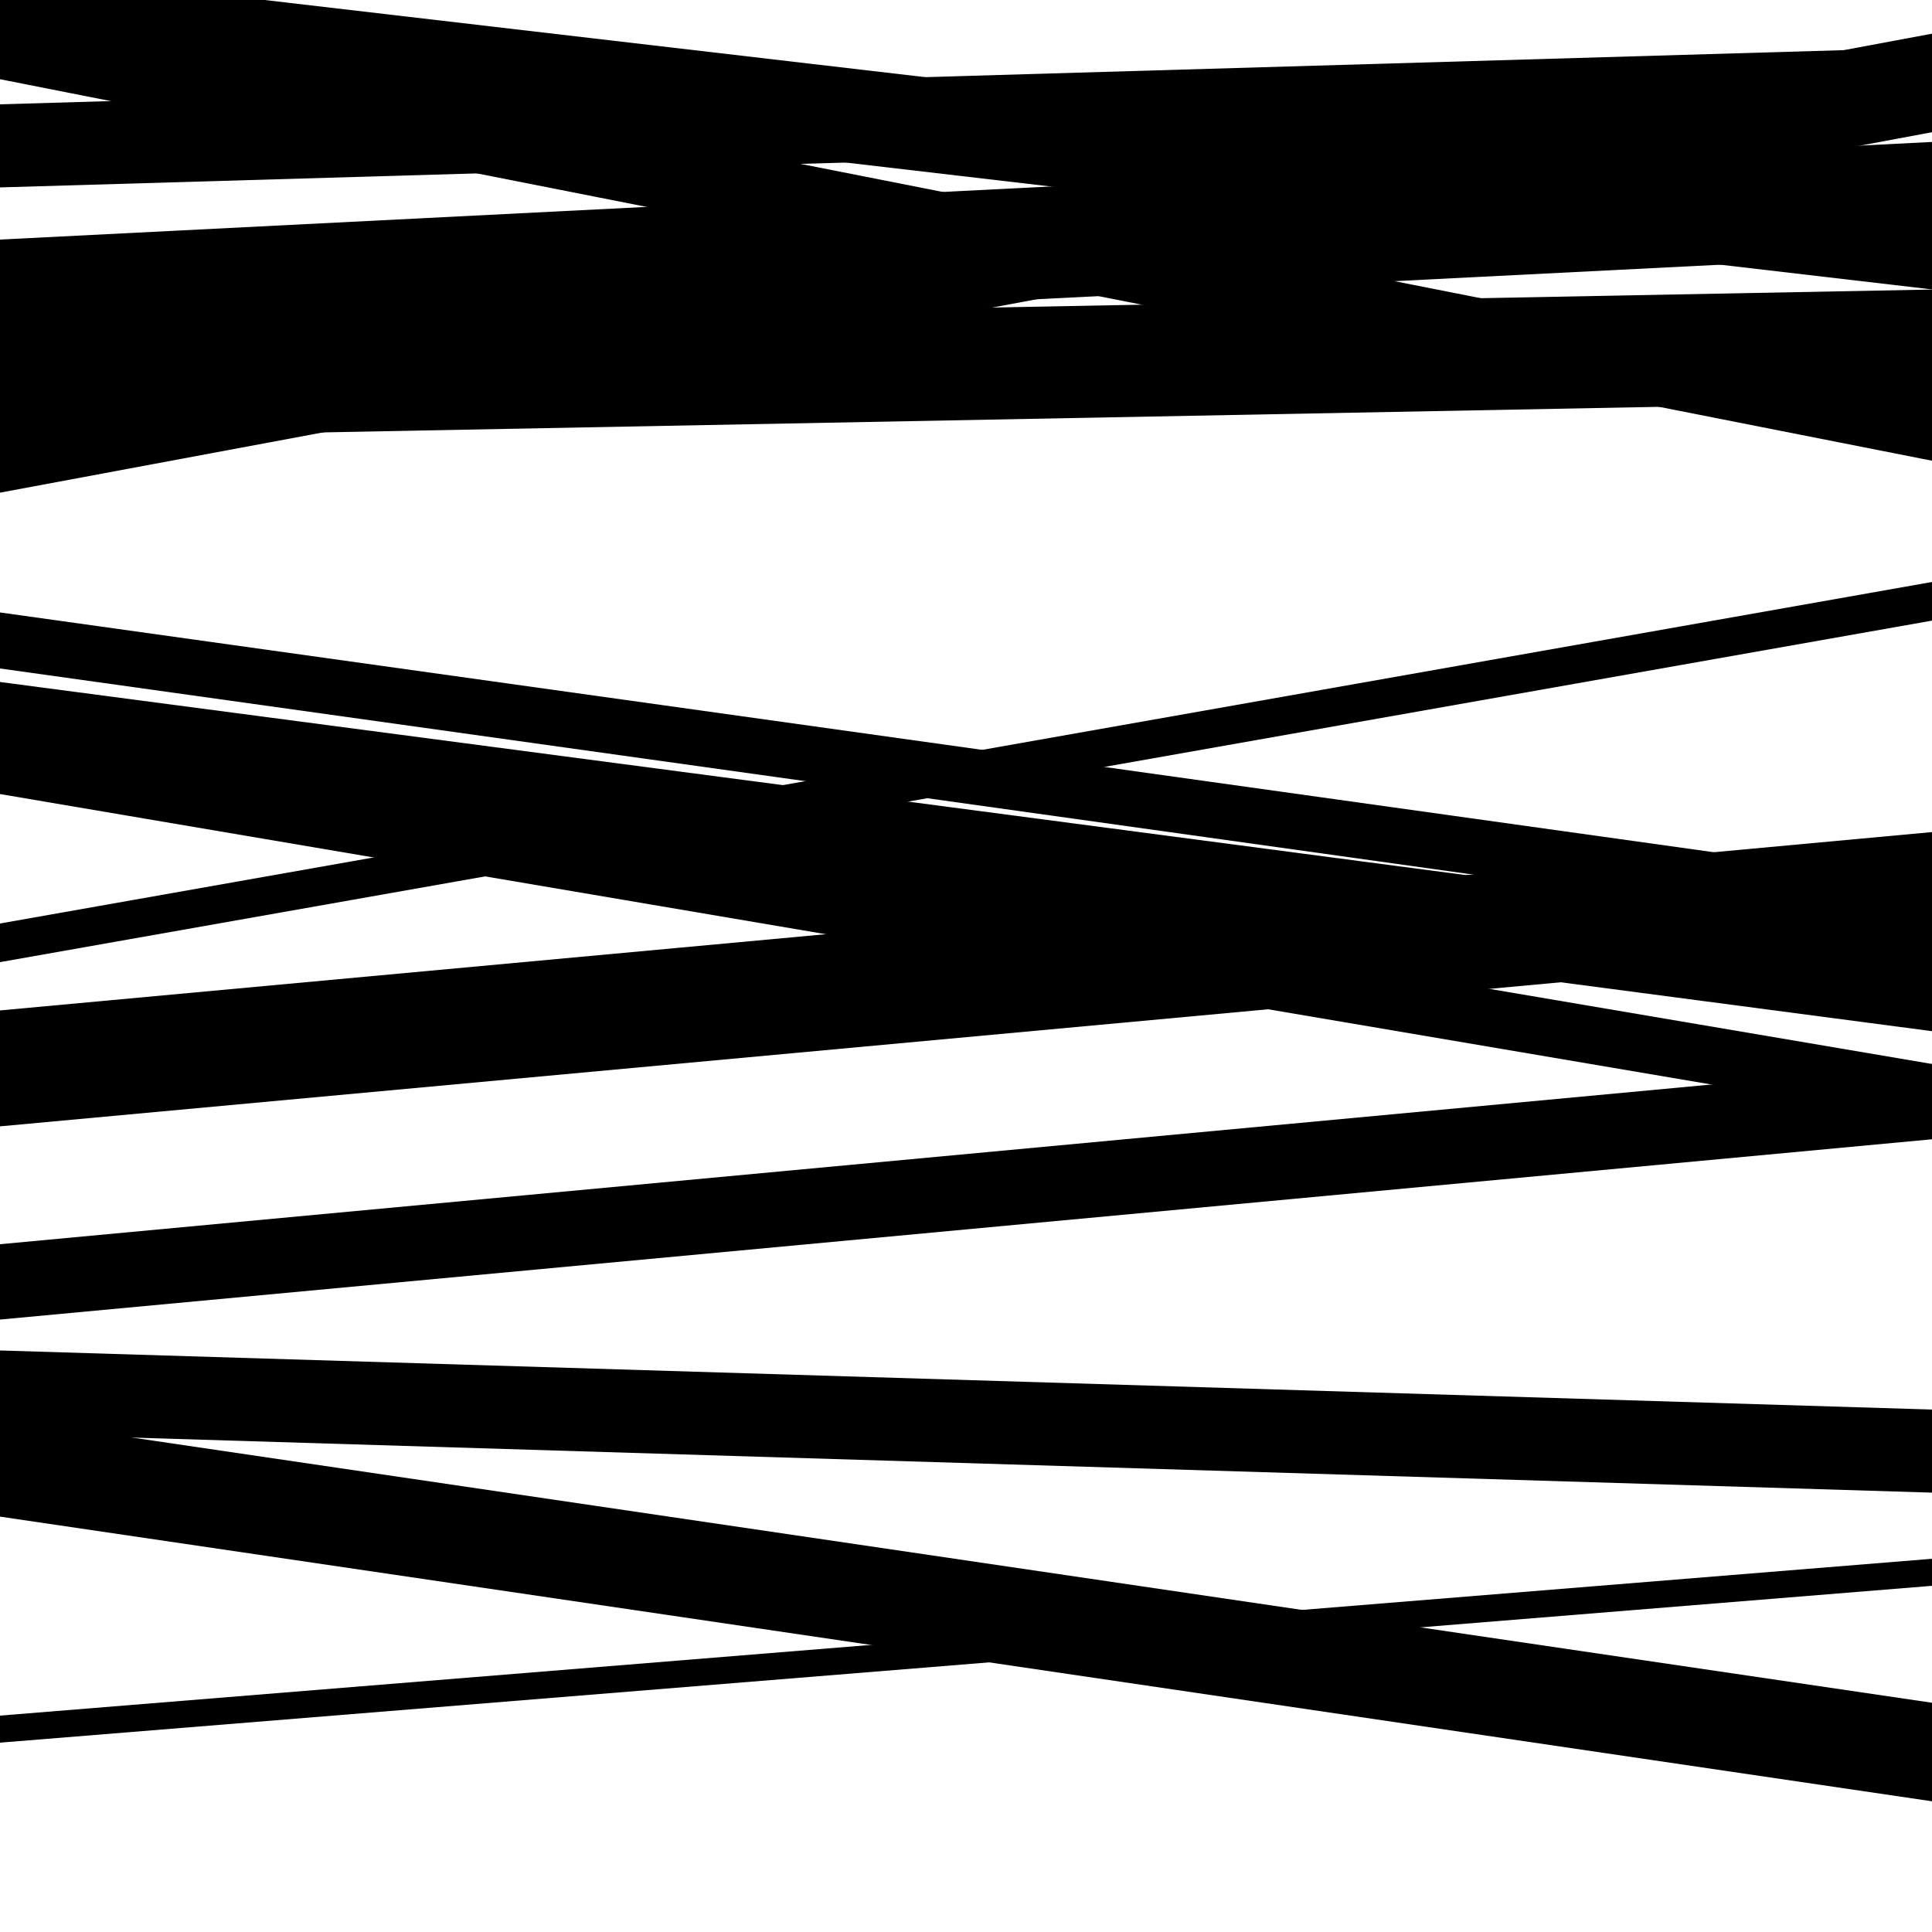
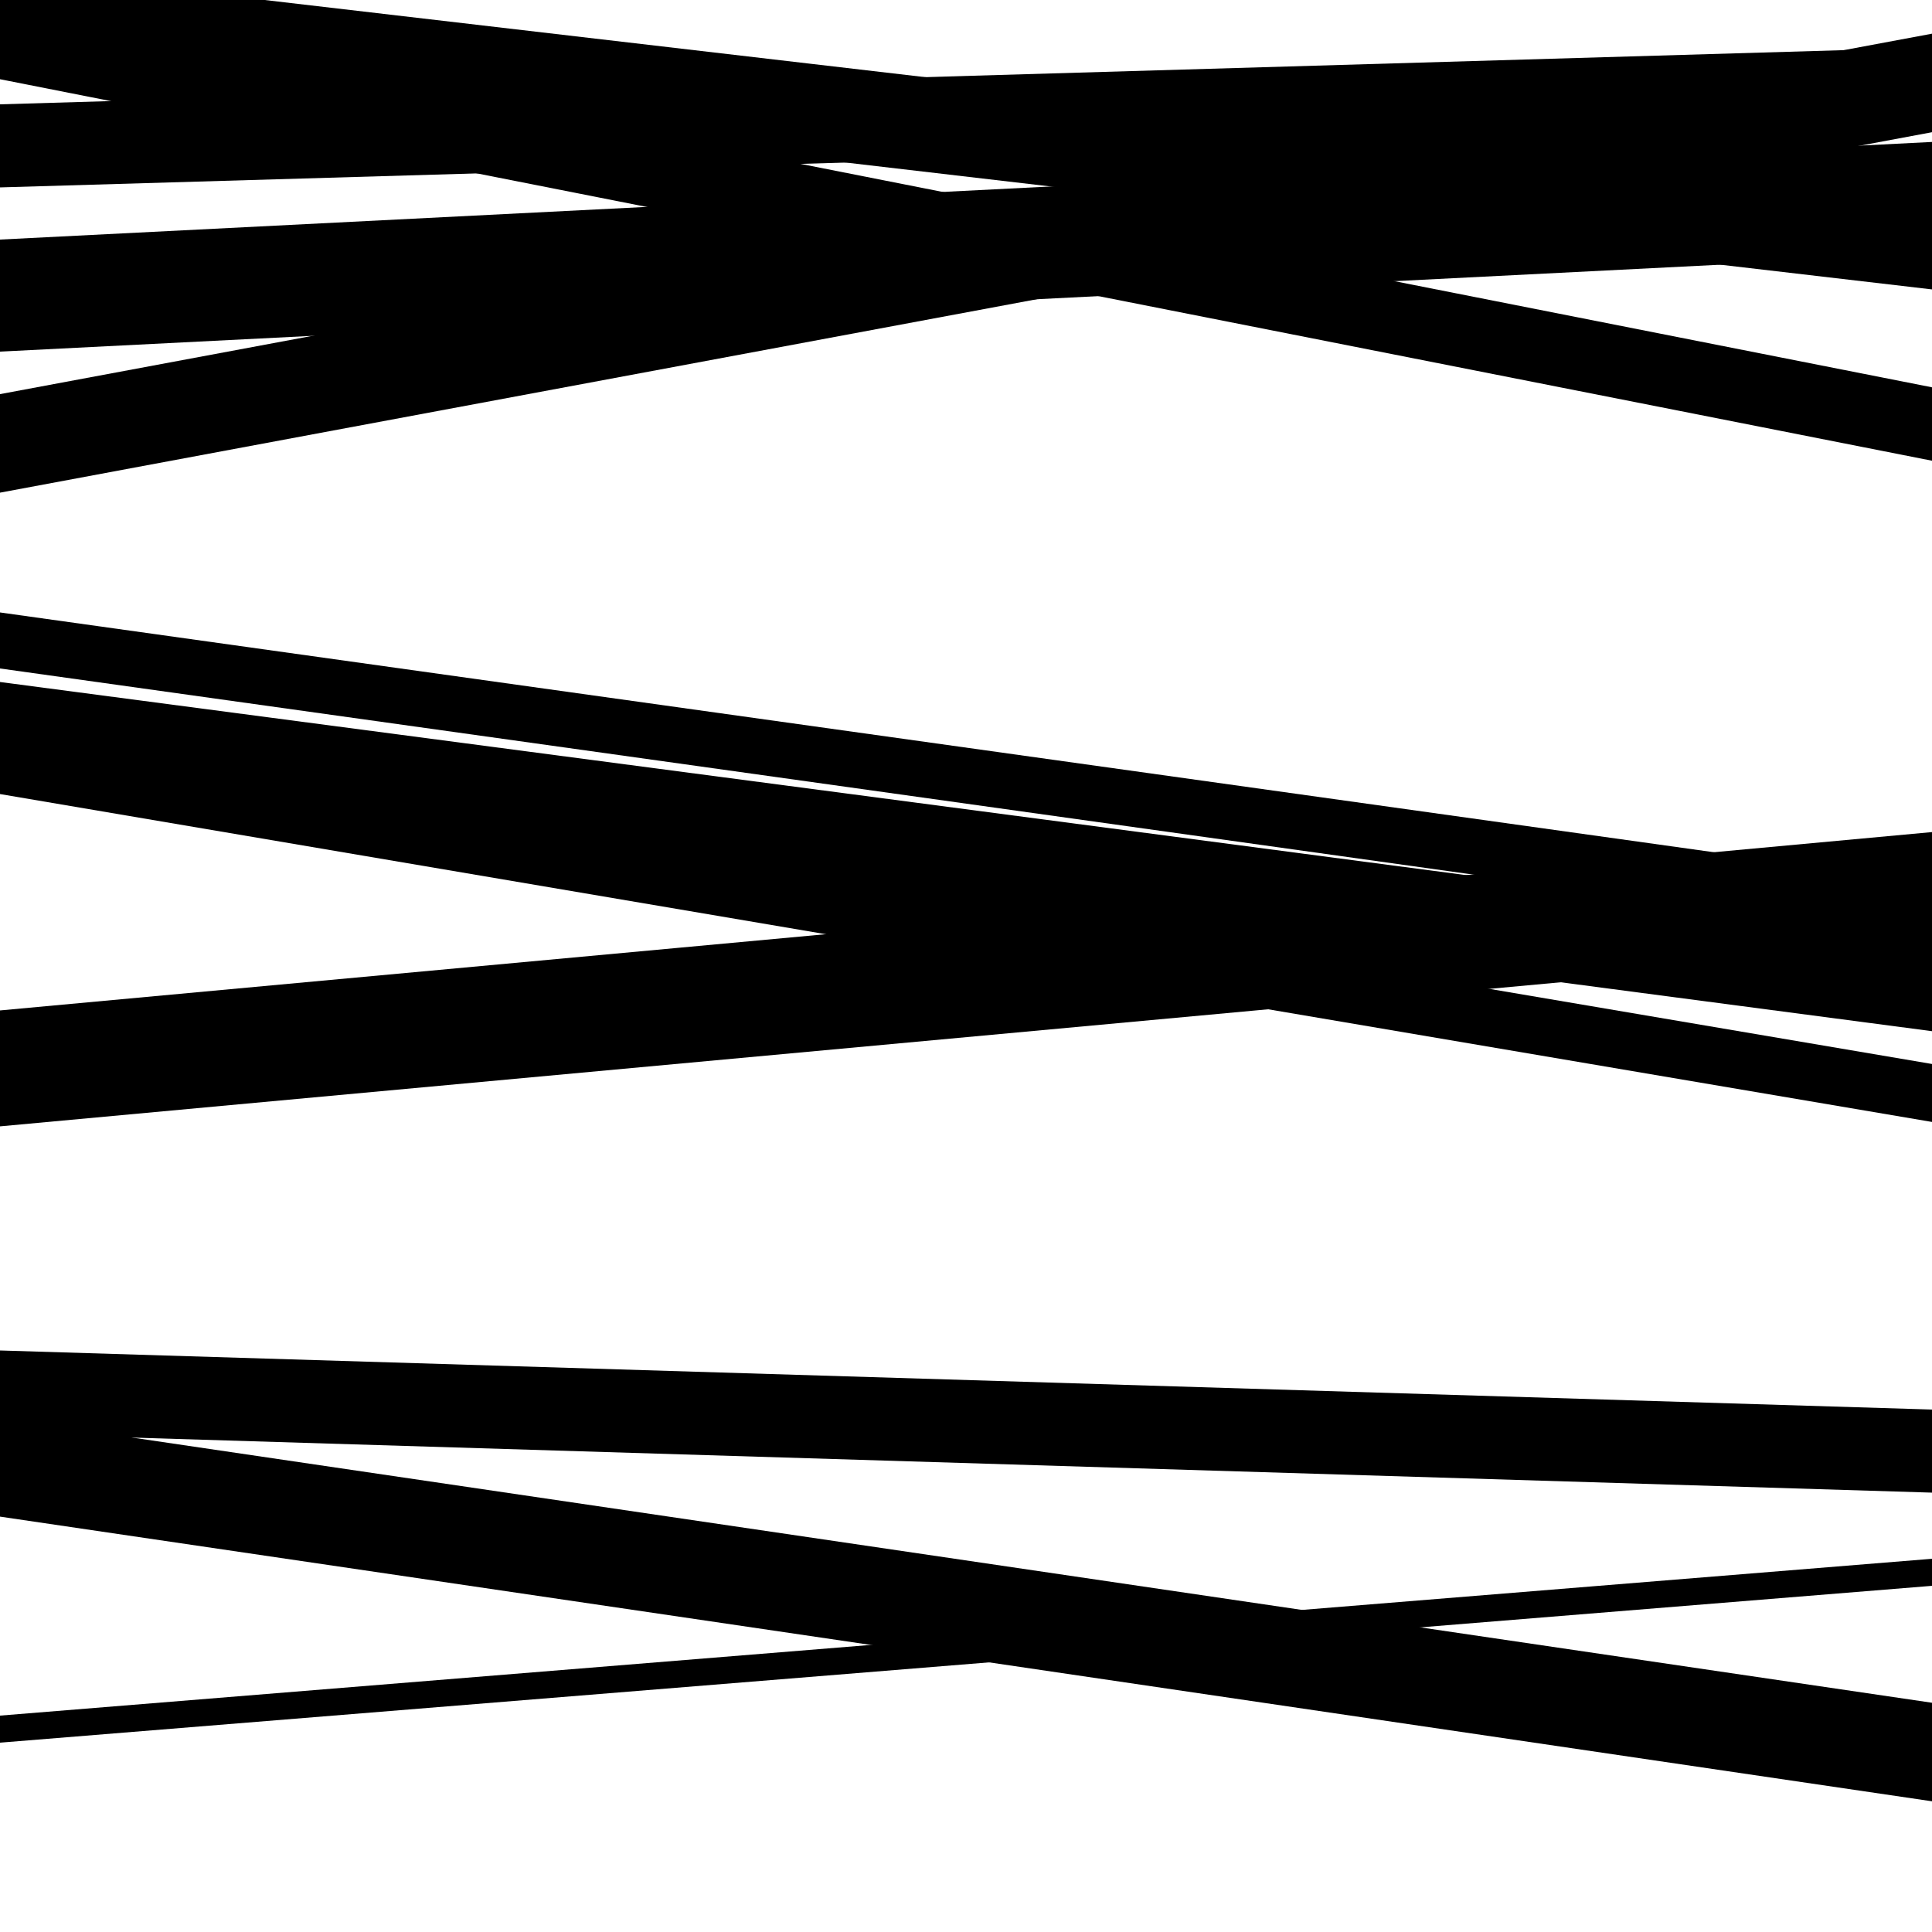
<svg xmlns="http://www.w3.org/2000/svg" viewBox="0 0 1000 1000" height="1000" width="1000">
  <rect x="0" y="0" width="1000" height="1000" fill="#ffffff" />
  <path opacity="0.8" d="M 0 97 L 1000 67.612 L 1000 24.612 L 0 54 Z" fill="hsl(45, 15%, 50%)" />
  <path opacity="0.8" d="M 0 255 L 1000 68.436 L 1000 17.436 L 0 204 Z" fill="hsl(50, 25%, 70%)" />
-   <path opacity="0.8" d="M 0 498 L 1000 321.231 L 1000 301.231 L 0 478 Z" fill="hsl(55, 30%, 90%)" />
  <path opacity="0.8" d="M 0 785 L 1000 932.346 L 1000 881.346 L 0 734 Z" fill="hsl(40, 10%, 30%)" />
  <path opacity="0.8" d="M 0 33 L 1000 149.801 L 1000 100.801 L 0 -16 Z" fill="hsl(45, 15%, 50%)" />
  <path opacity="0.8" d="M 0 182 L 1000 131.473 L 1000 73.473 L 0 124 Z" fill="hsl(50, 25%, 70%)" />
  <path opacity="0.8" d="M 0 402 L 1000 533.736 L 1000 484.736 L 0 353 Z" fill="hsl(55, 30%, 90%)" />
-   <path opacity="0.8" d="M 0 683 L 1000 589.691 L 1000 550.691 L 0 644 Z" fill="hsl(40, 10%, 30%)" />
  <path opacity="0.8" d="M 0 902 L 1000 820.818 L 1000 806.818 L 0 888 Z" fill="hsl(45, 15%, 50%)" />
-   <path opacity="0.8" d="M 0 227 L 1000 207.865 L 1000 149.865 L 0 169 Z" fill="hsl(50, 25%, 70%)" />
  <path opacity="0.8" d="M 0 411 L 1000 580.719 L 1000 550.719 L 0 381 Z" fill="hsl(55, 30%, 90%)" />
  <path opacity="0.8" d="M 0 742 L 1000 772.585 L 1000 729.585 L 0 699 Z" fill="hsl(40, 10%, 30%)" />
  <path opacity="0.8" d="M 0 41 L 1000 238.472 L 1000 200.472 L 0 3 Z" fill="hsl(45, 15%, 50%)" />
  <path opacity="0.8" d="M 0 346 L 1000 485.915 L 1000 456.915 L 0 317 Z" fill="hsl(50, 25%, 70%)" />
  <path opacity="0.8" d="M 0 583 L 1000 490.682 L 1000 430.682 L 0 523 Z" fill="hsl(55, 30%, 90%)" />
</svg>